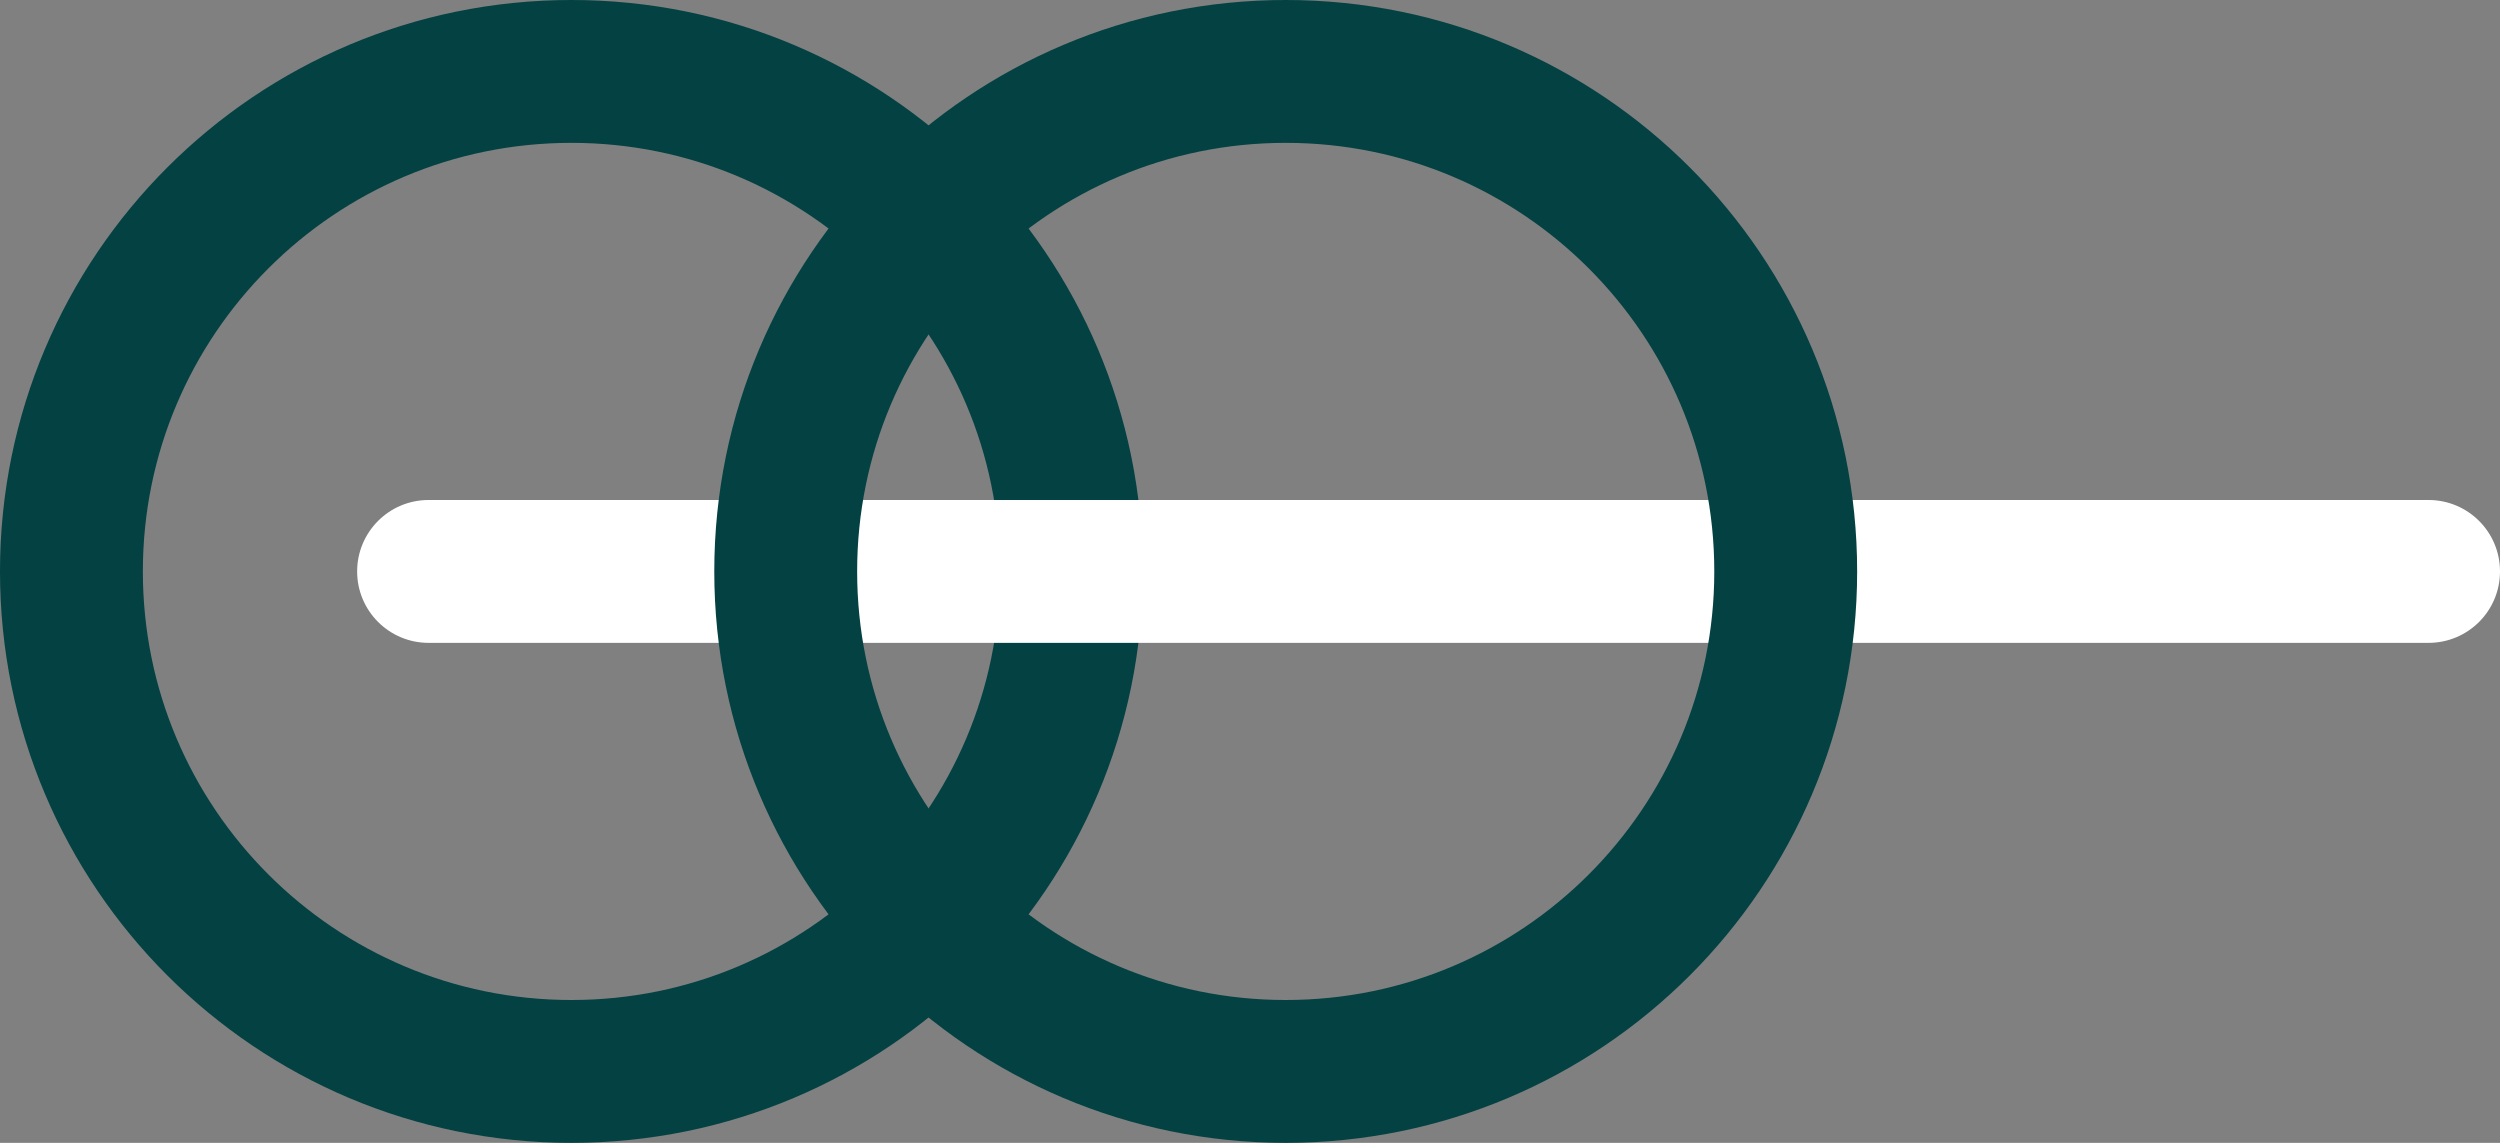
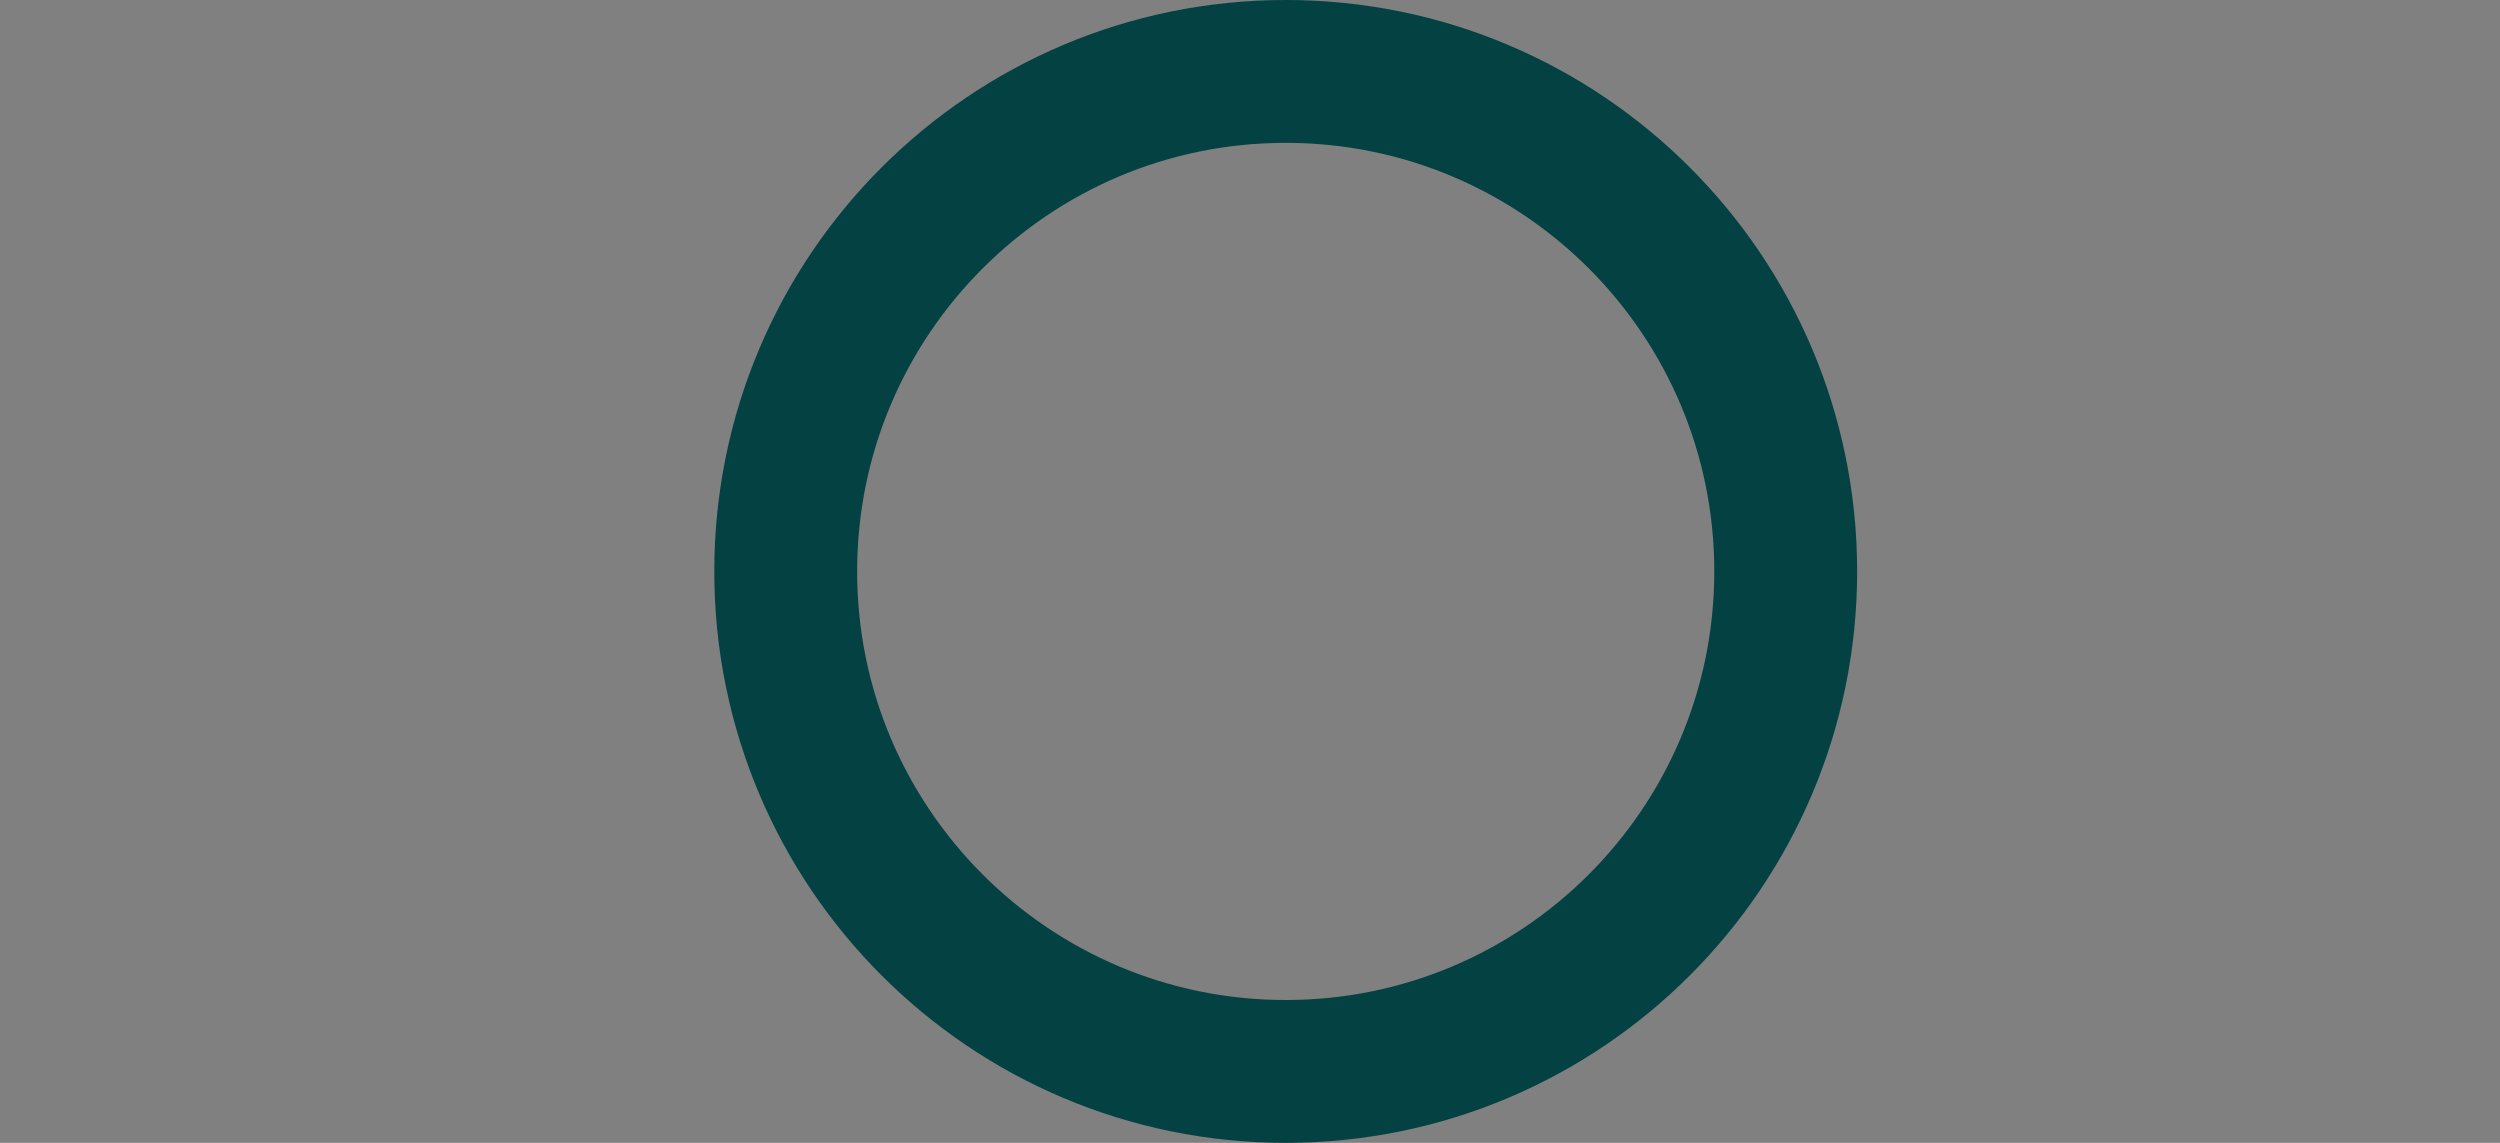
<svg xmlns="http://www.w3.org/2000/svg" width="140" height="64" viewBox="0 0 140 64" fill="none">
  <rect x="0" y="0" width="140" height="64" fill="#808080" stroke="none" />
-   <path d="M60 32C60 47.464 47.464 60 32 60C16.536 60 4 47.464 4 32C4 16.536 16.536 4 32 4C47.464 4 60 16.536 60 32Z" stroke="#034142" stroke-width="8" />
-   <path d="M20 32C20 29.791 21.791 28 24 28H136C138.209 28 140 29.791 140 32C140 34.209 138.209 36 136 36H24C21.791 36 20 34.209 20 32Z" fill="white" />
  <path d="M100 32C100 47.464 87.464 60 72 60C56.536 60 44 47.464 44 32C44 16.536 56.536 4 72 4C87.464 4 100 16.536 100 32Z" stroke="#034142" stroke-width="8" />
</svg>